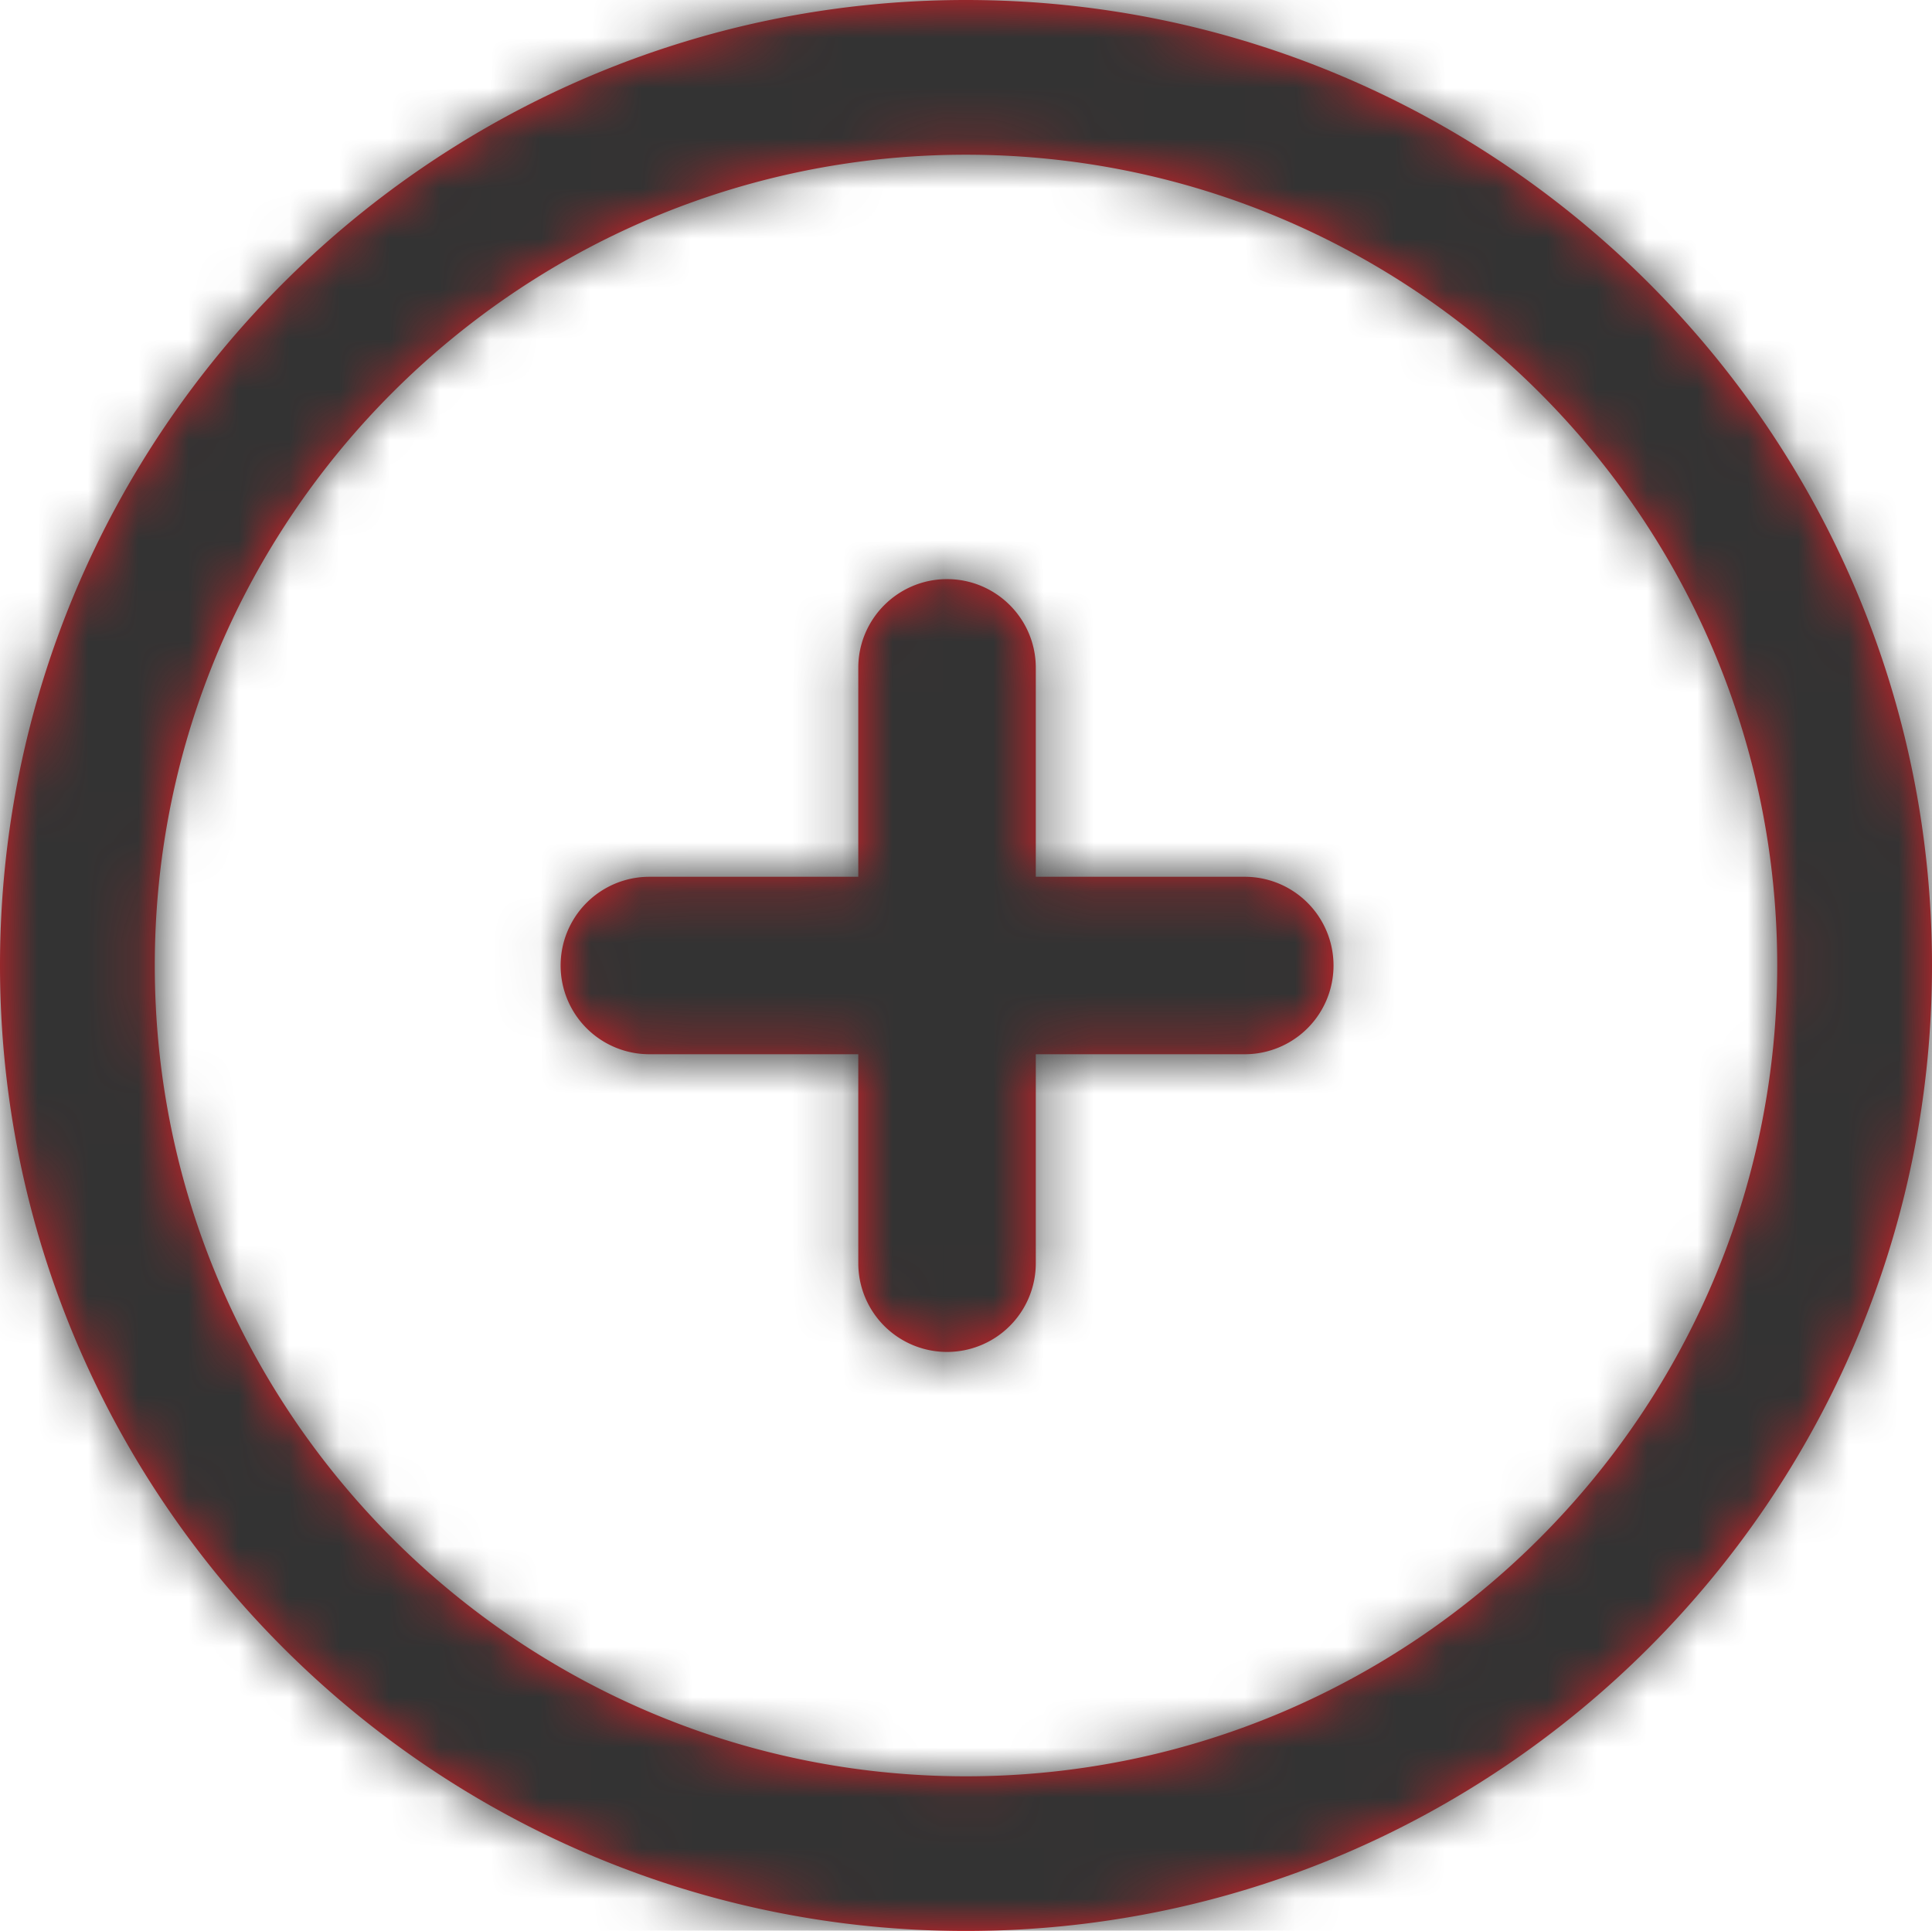
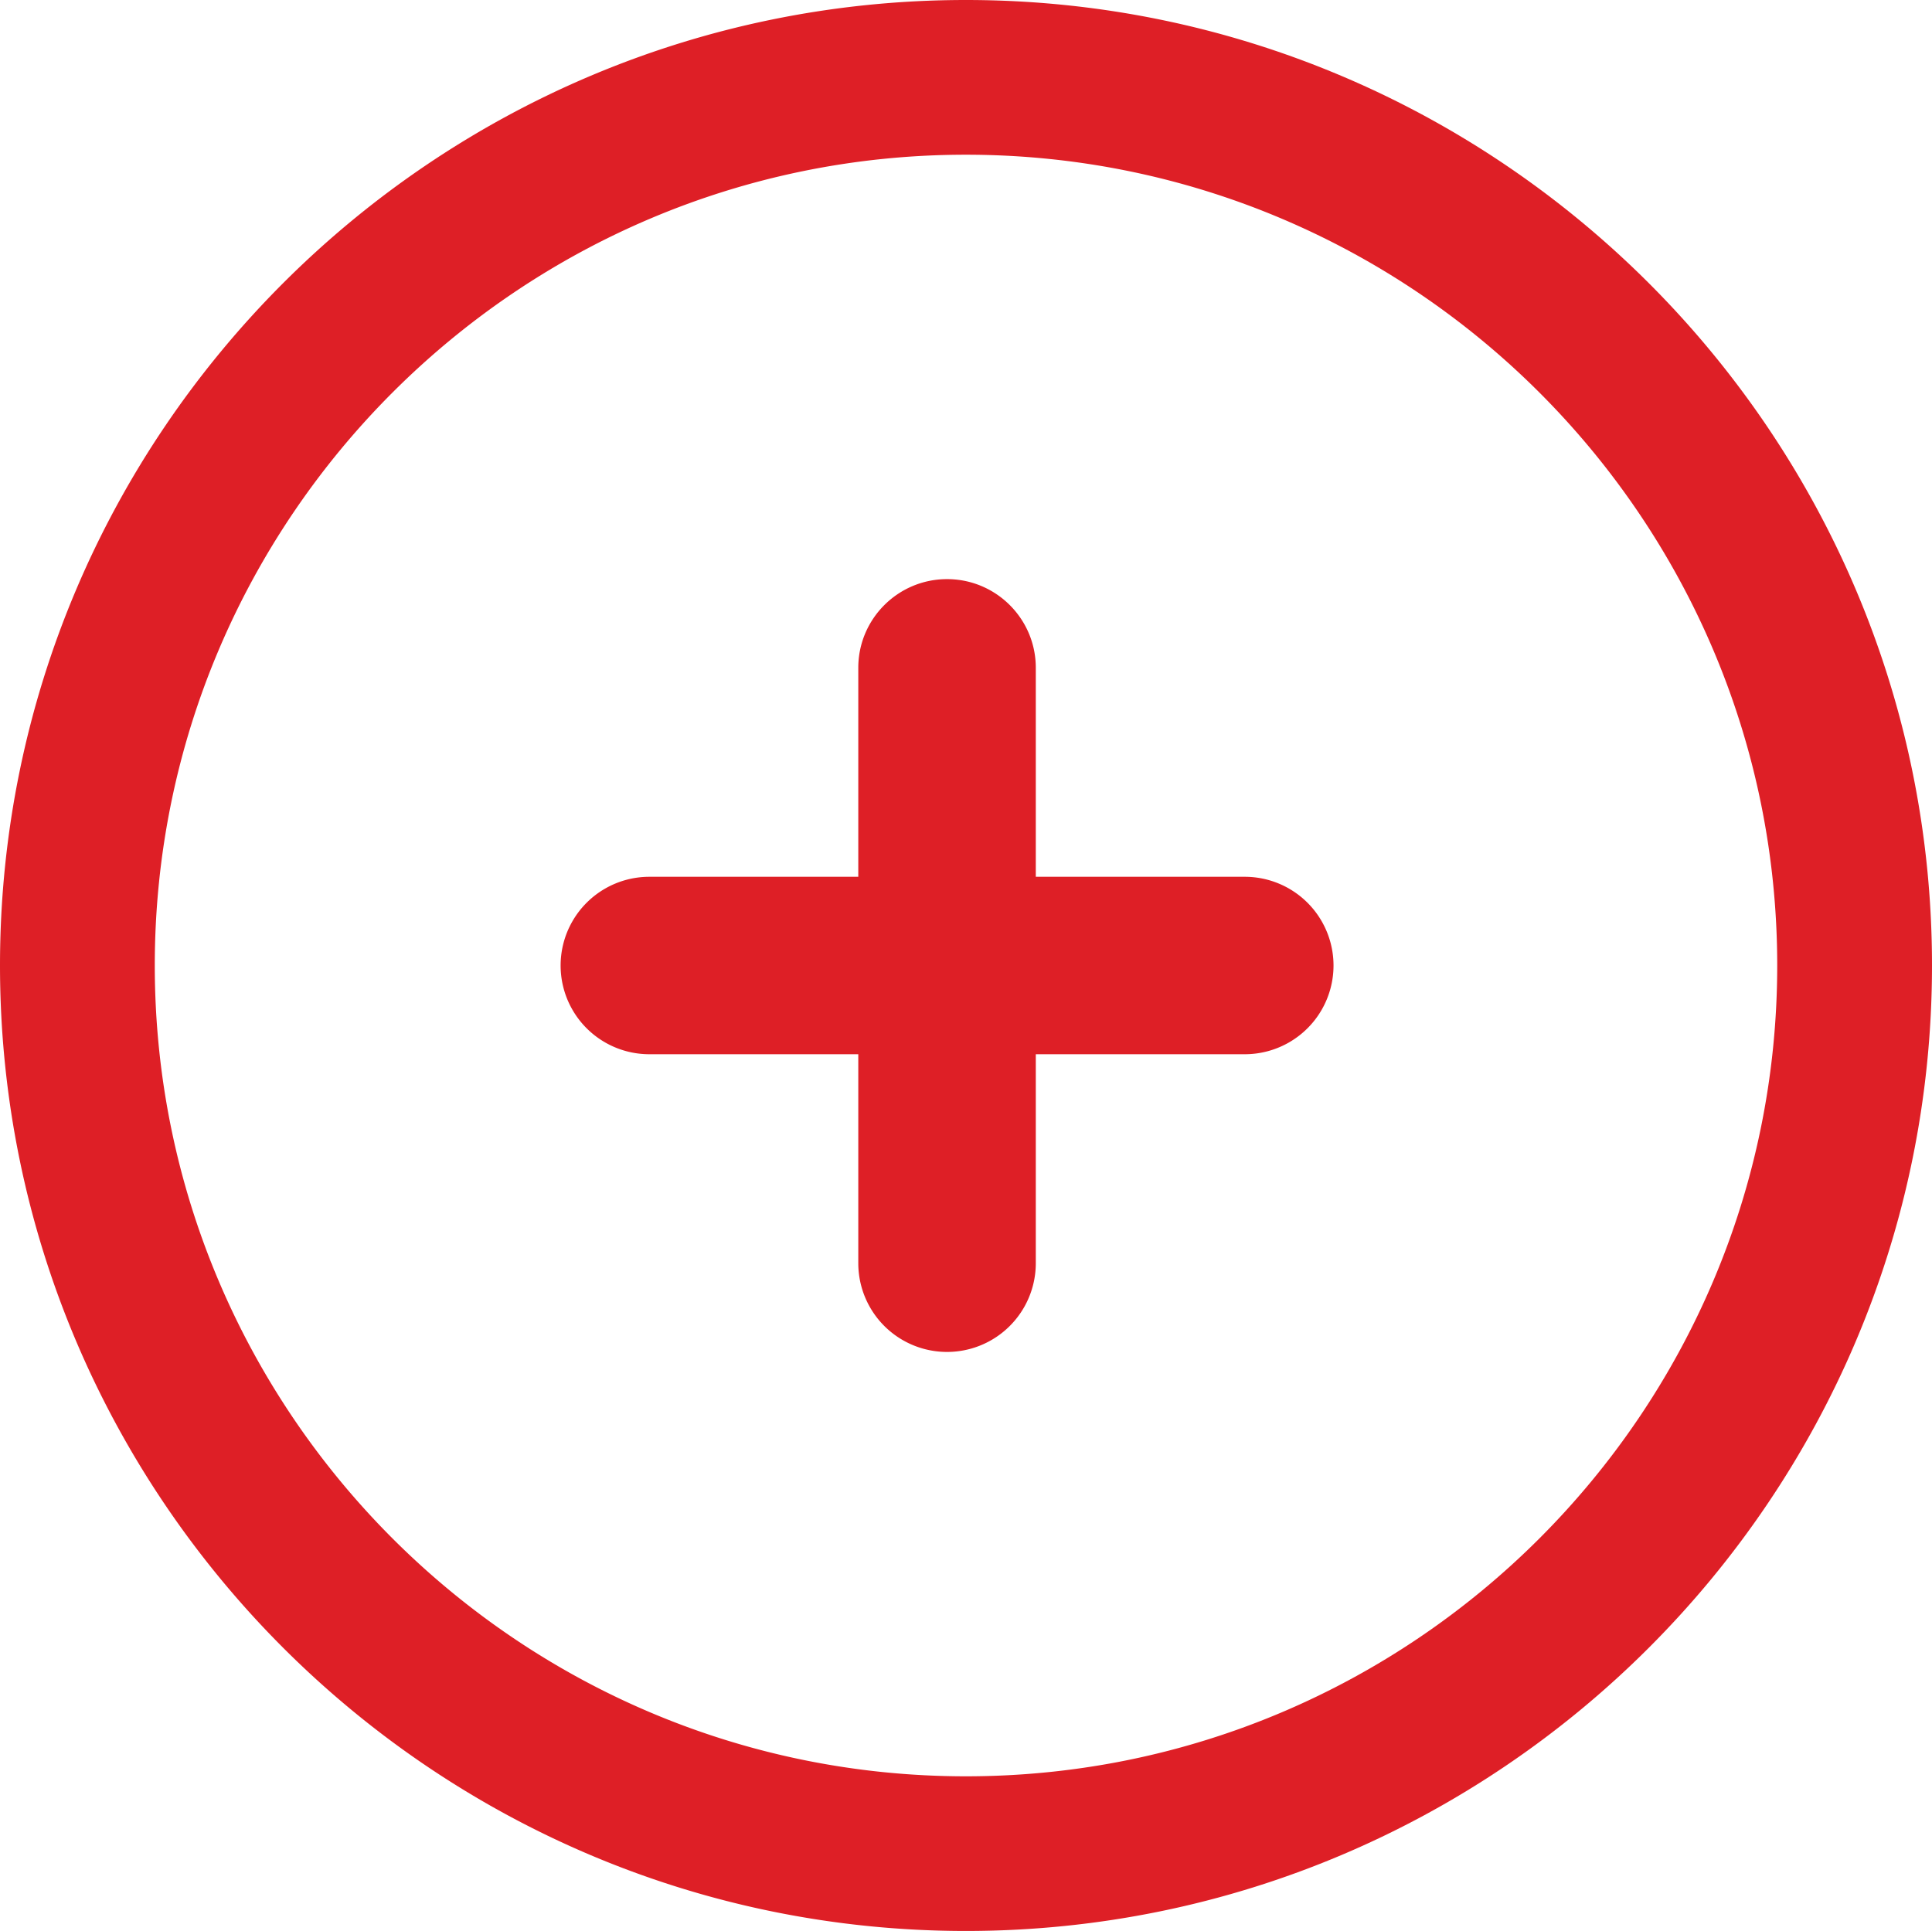
<svg xmlns="http://www.w3.org/2000/svg" xmlns:xlink="http://www.w3.org/1999/xlink" viewBox="21.25 21.25 38.42 38.4">
  <defs>
    <path d="M39.958 56.078c-8.895 0-16.13-7.235-16.13-16.127 0-8.891 7.235-16.124 16.13-16.124 8.896 0 16.134 7.233 16.134 16.124 0 8.892-7.238 16.127-16.134 16.127m0-35.328c10.595 0 19.212 8.612 19.212 19.2 0 10.59-8.617 19.204-19.212 19.204-10.592 0-19.208-8.615-19.208-19.203 0-10.589 8.616-19.201 19.208-19.201zm-.375 11.518c-.974 0-1.765.79-1.765 1.764v4.156h-4.155a1.764 1.764 0 1 0 0 3.529h4.155v4.156a1.764 1.764 0 0 0 3.53 0v-4.156h4.156a1.764 1.764 0 1 0 0-3.529h-4.156v-4.156c0-.974-.79-1.764-1.765-1.764z" id="c18hty0kxa" />
  </defs>
  <g transform="translate(.5 .5)" fill="none" fill-rule="evenodd">
    <path d="M0 0h80v80H0z" />
    <mask id="bvbyaomc6b" fill="#fff">
      <use xlink:href="#c18hty0kxa" />
    </mask>
    <use fill="#DE1F26" xlink:href="#c18hty0kxa" />
    <g mask="url(#bvbyaomc6b)" fill="#333">
-       <path d="M12.5 12.5h55v55h-55z" />
-     </g>
+       </g>
  </g>
</svg>